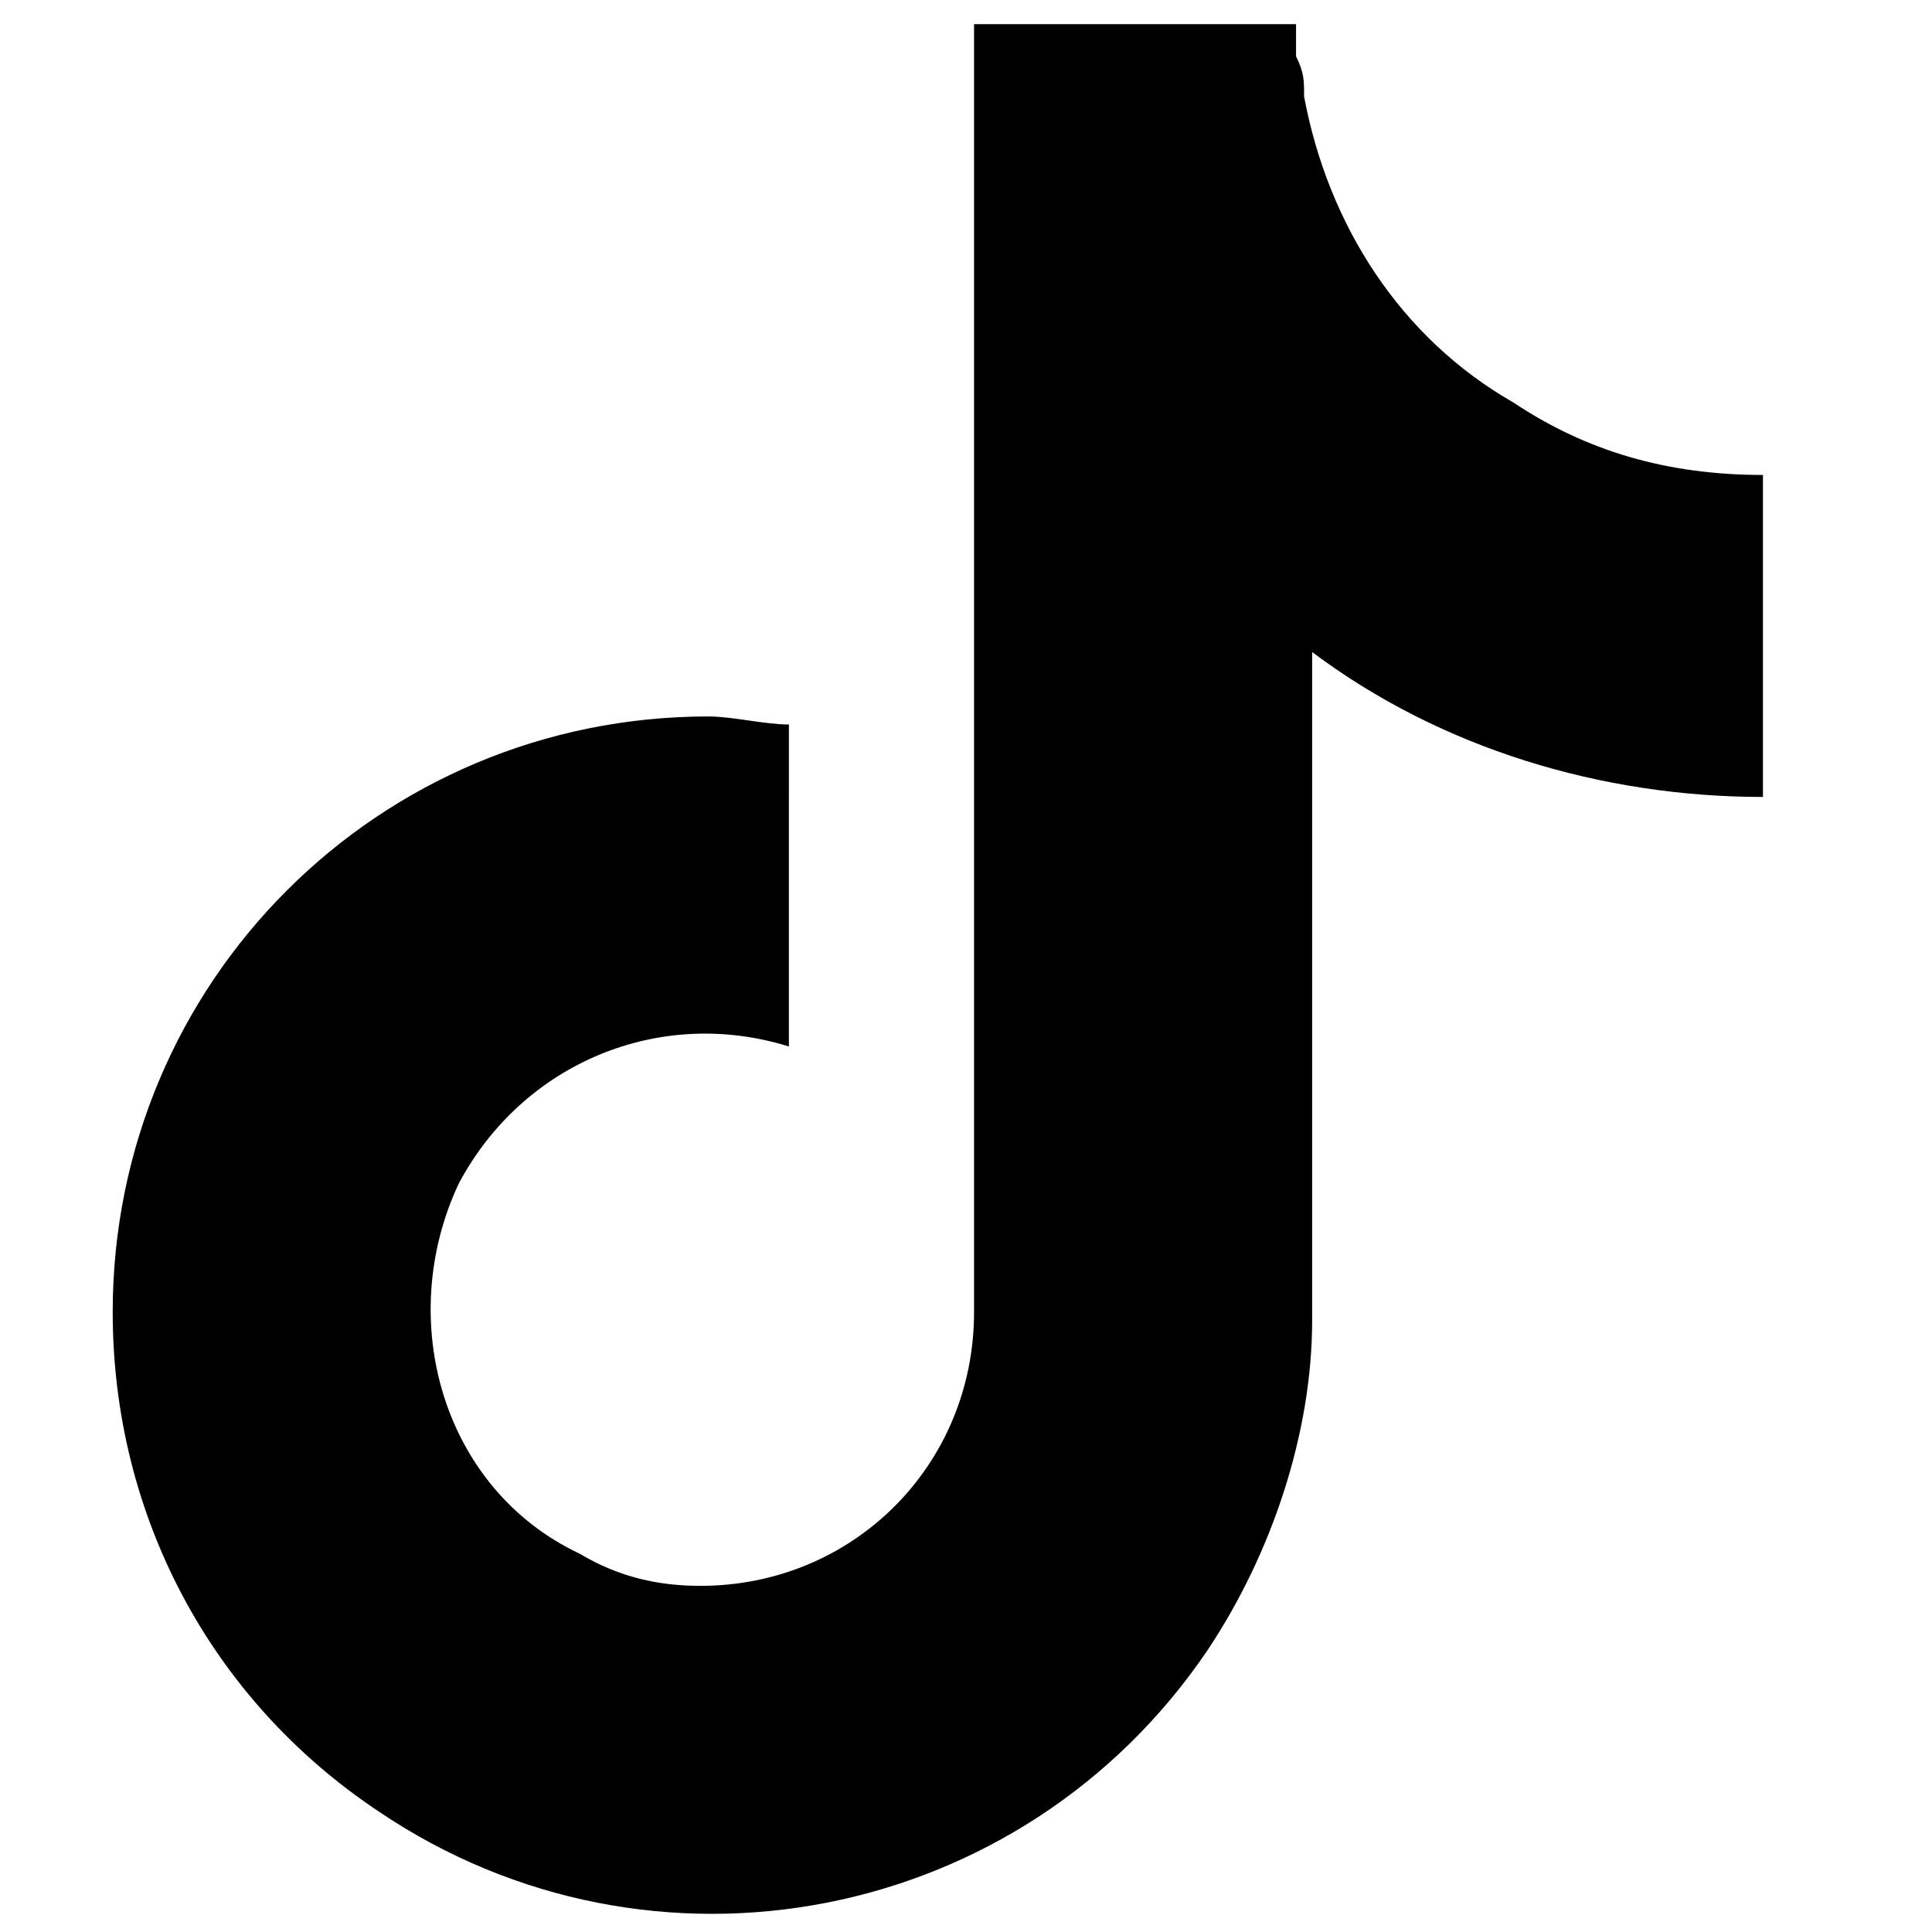
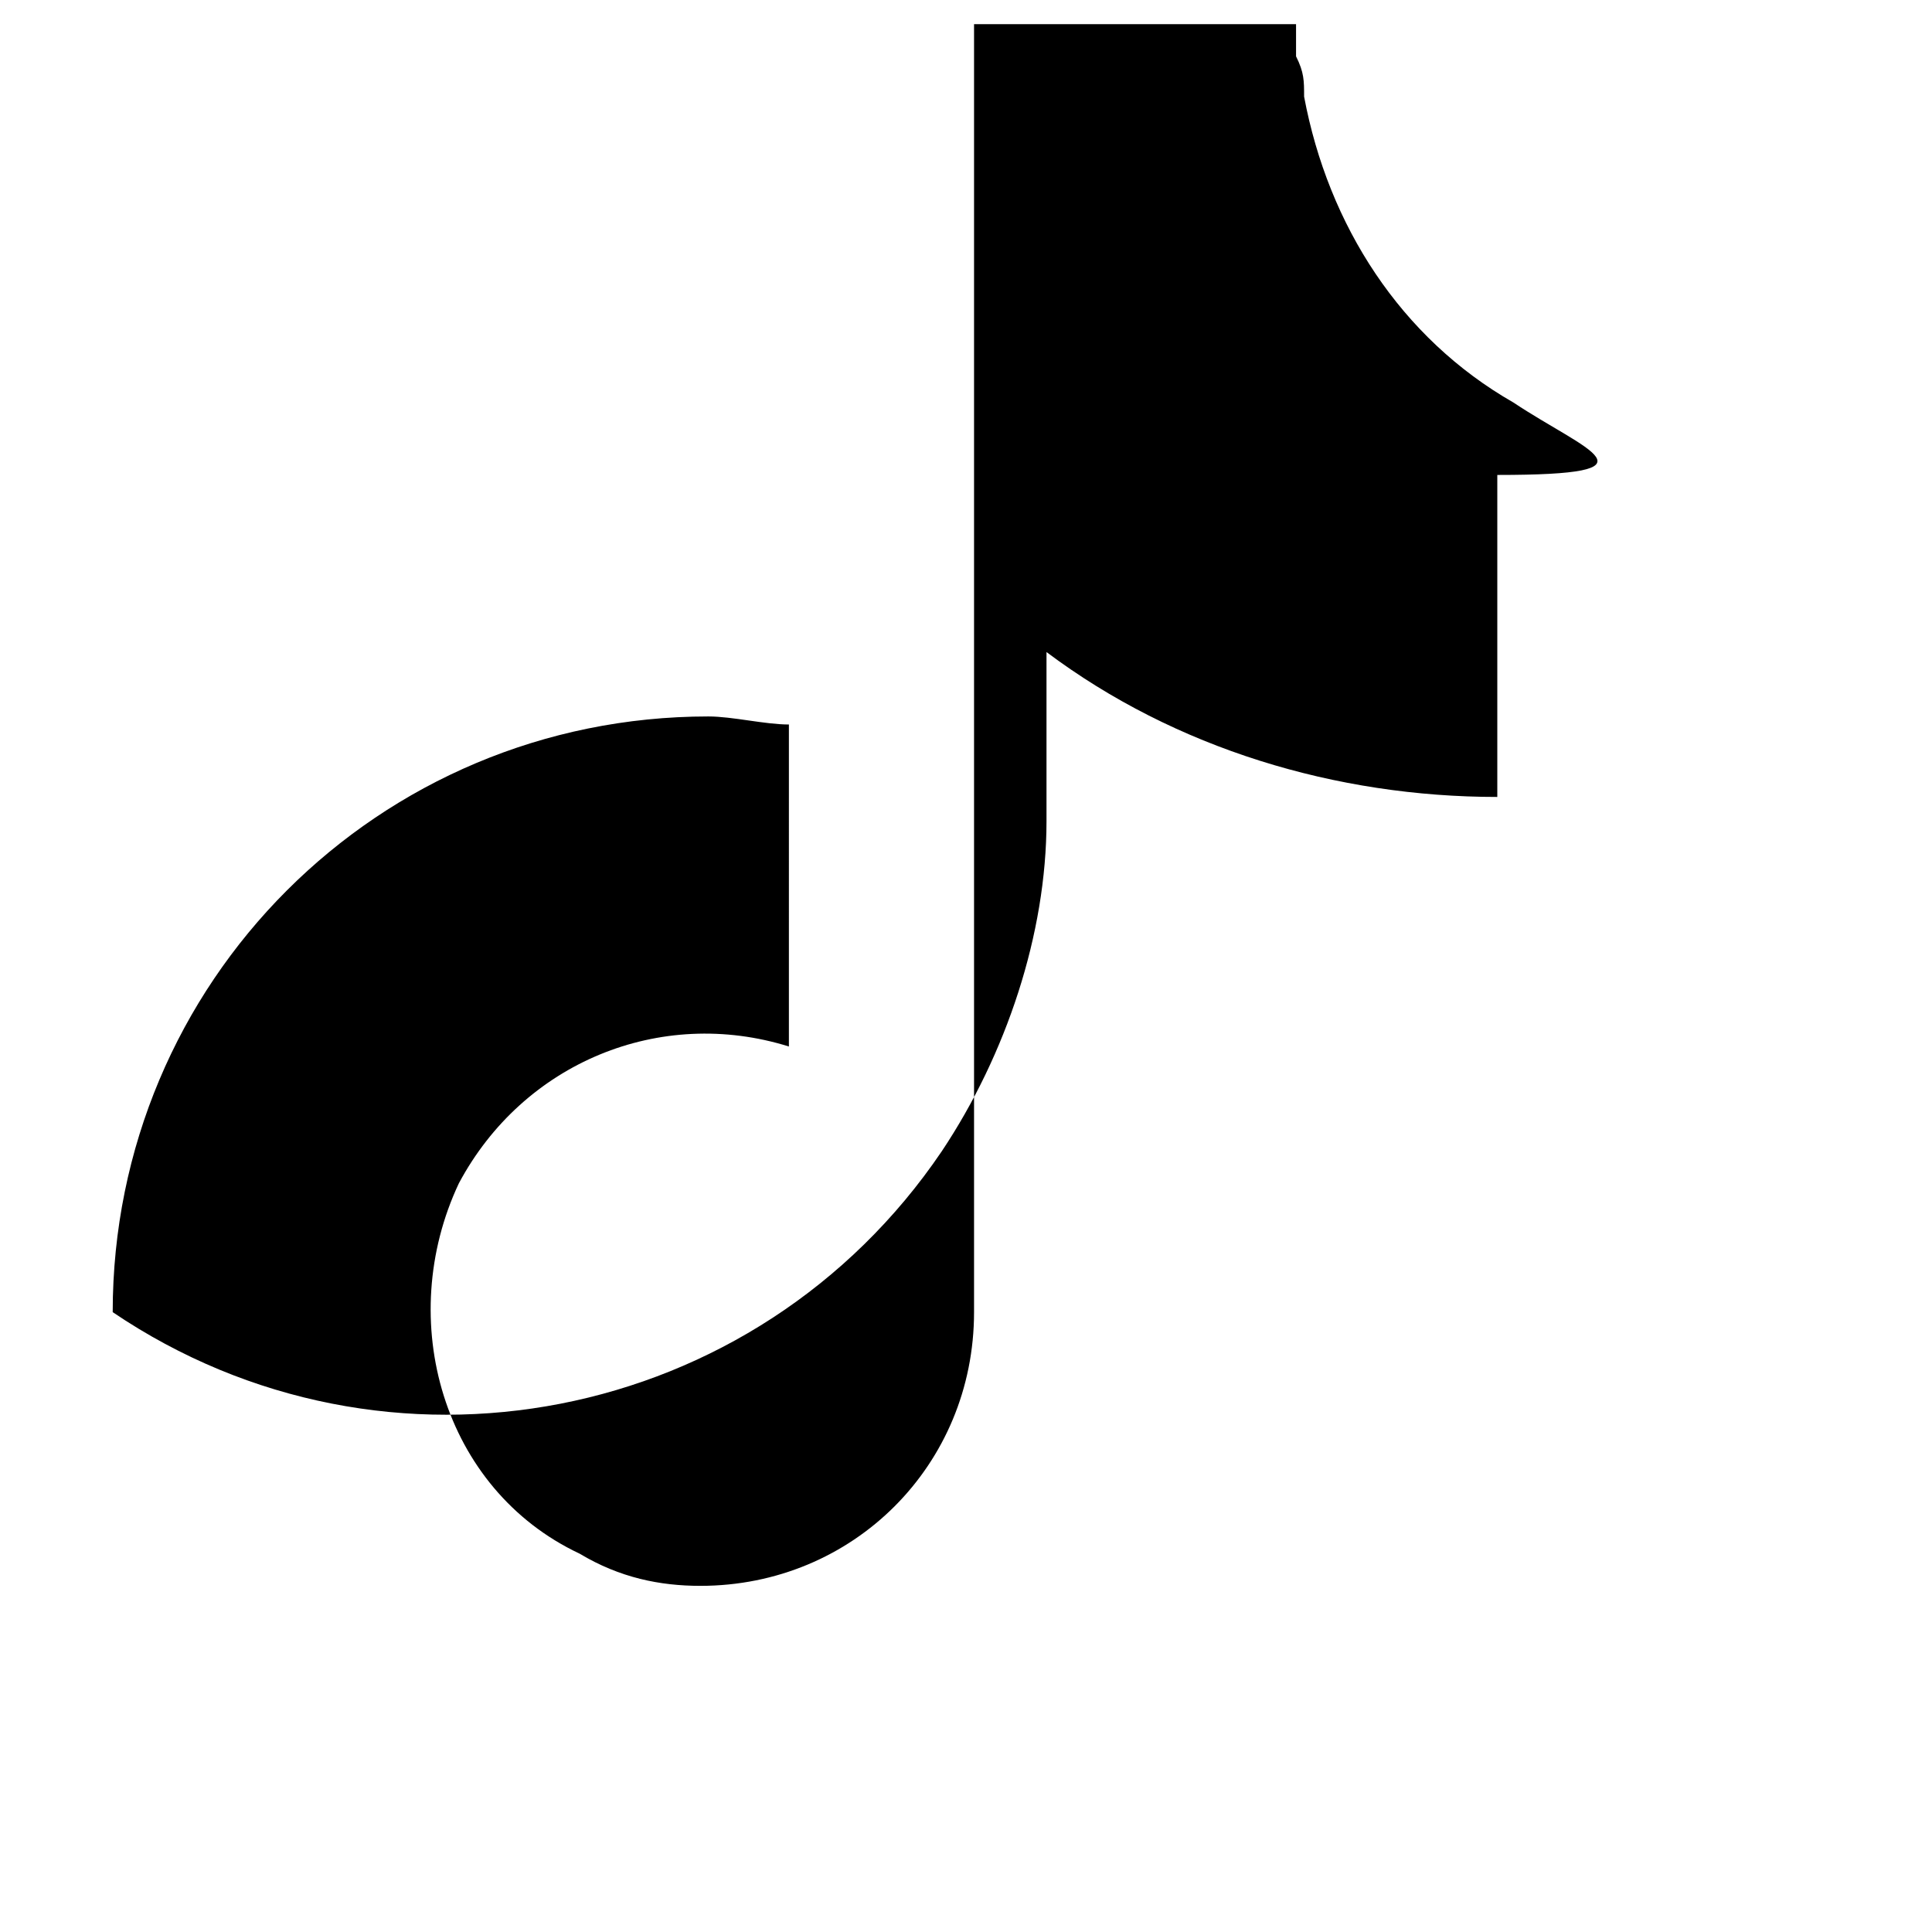
<svg xmlns="http://www.w3.org/2000/svg" id="Layer_1" x="0px" y="0px" viewBox="0 0 24 24" style="enable-background:new 0 0 24 24;" xml:space="preserve">
-   <path id="Path_584" d="M18.8,5L18.8,5c-1.4-0.8-2.3-2.2-2.6-3.8c0-0.2,0-0.3-0.1-0.5V0.3h-4v16c0,1.9-1.5,3.4-3.4,3.4  c-0.5,0-1-0.1-1.5-0.4l0,0c-1.7-0.8-2.3-2.9-1.5-4.6c0.8-1.5,2.5-2.2,4.1-1.7V9.9l0,0V9c-0.3,0-0.7-0.1-1-0.1  c-4.1,0-7.4,3.3-7.4,7.4c0,2.5,1.2,4.8,3.3,6.2l0,0c3.4,2.3,8,1.4,10.3-2c0.8-1.2,1.3-2.7,1.3-4.1V8.1c1.6,1.2,3.6,1.8,5.6,1.8v-4  C20.7,5.9,19.7,5.6,18.8,5z" />
+   <path id="Path_584" d="M18.8,5L18.8,5c-1.4-0.8-2.3-2.2-2.6-3.8c0-0.2,0-0.3-0.1-0.5V0.3h-4v16c0,1.9-1.5,3.4-3.4,3.4  c-0.5,0-1-0.1-1.5-0.4l0,0c-1.7-0.8-2.3-2.9-1.5-4.6c0.8-1.5,2.5-2.2,4.1-1.7V9.9l0,0V9c-0.3,0-0.7-0.1-1-0.1  c-4.1,0-7.4,3.3-7.4,7.4l0,0c3.4,2.3,8,1.4,10.3-2c0.8-1.2,1.3-2.7,1.3-4.1V8.1c1.6,1.2,3.6,1.8,5.6,1.8v-4  C20.7,5.9,19.7,5.6,18.8,5z" />
</svg>